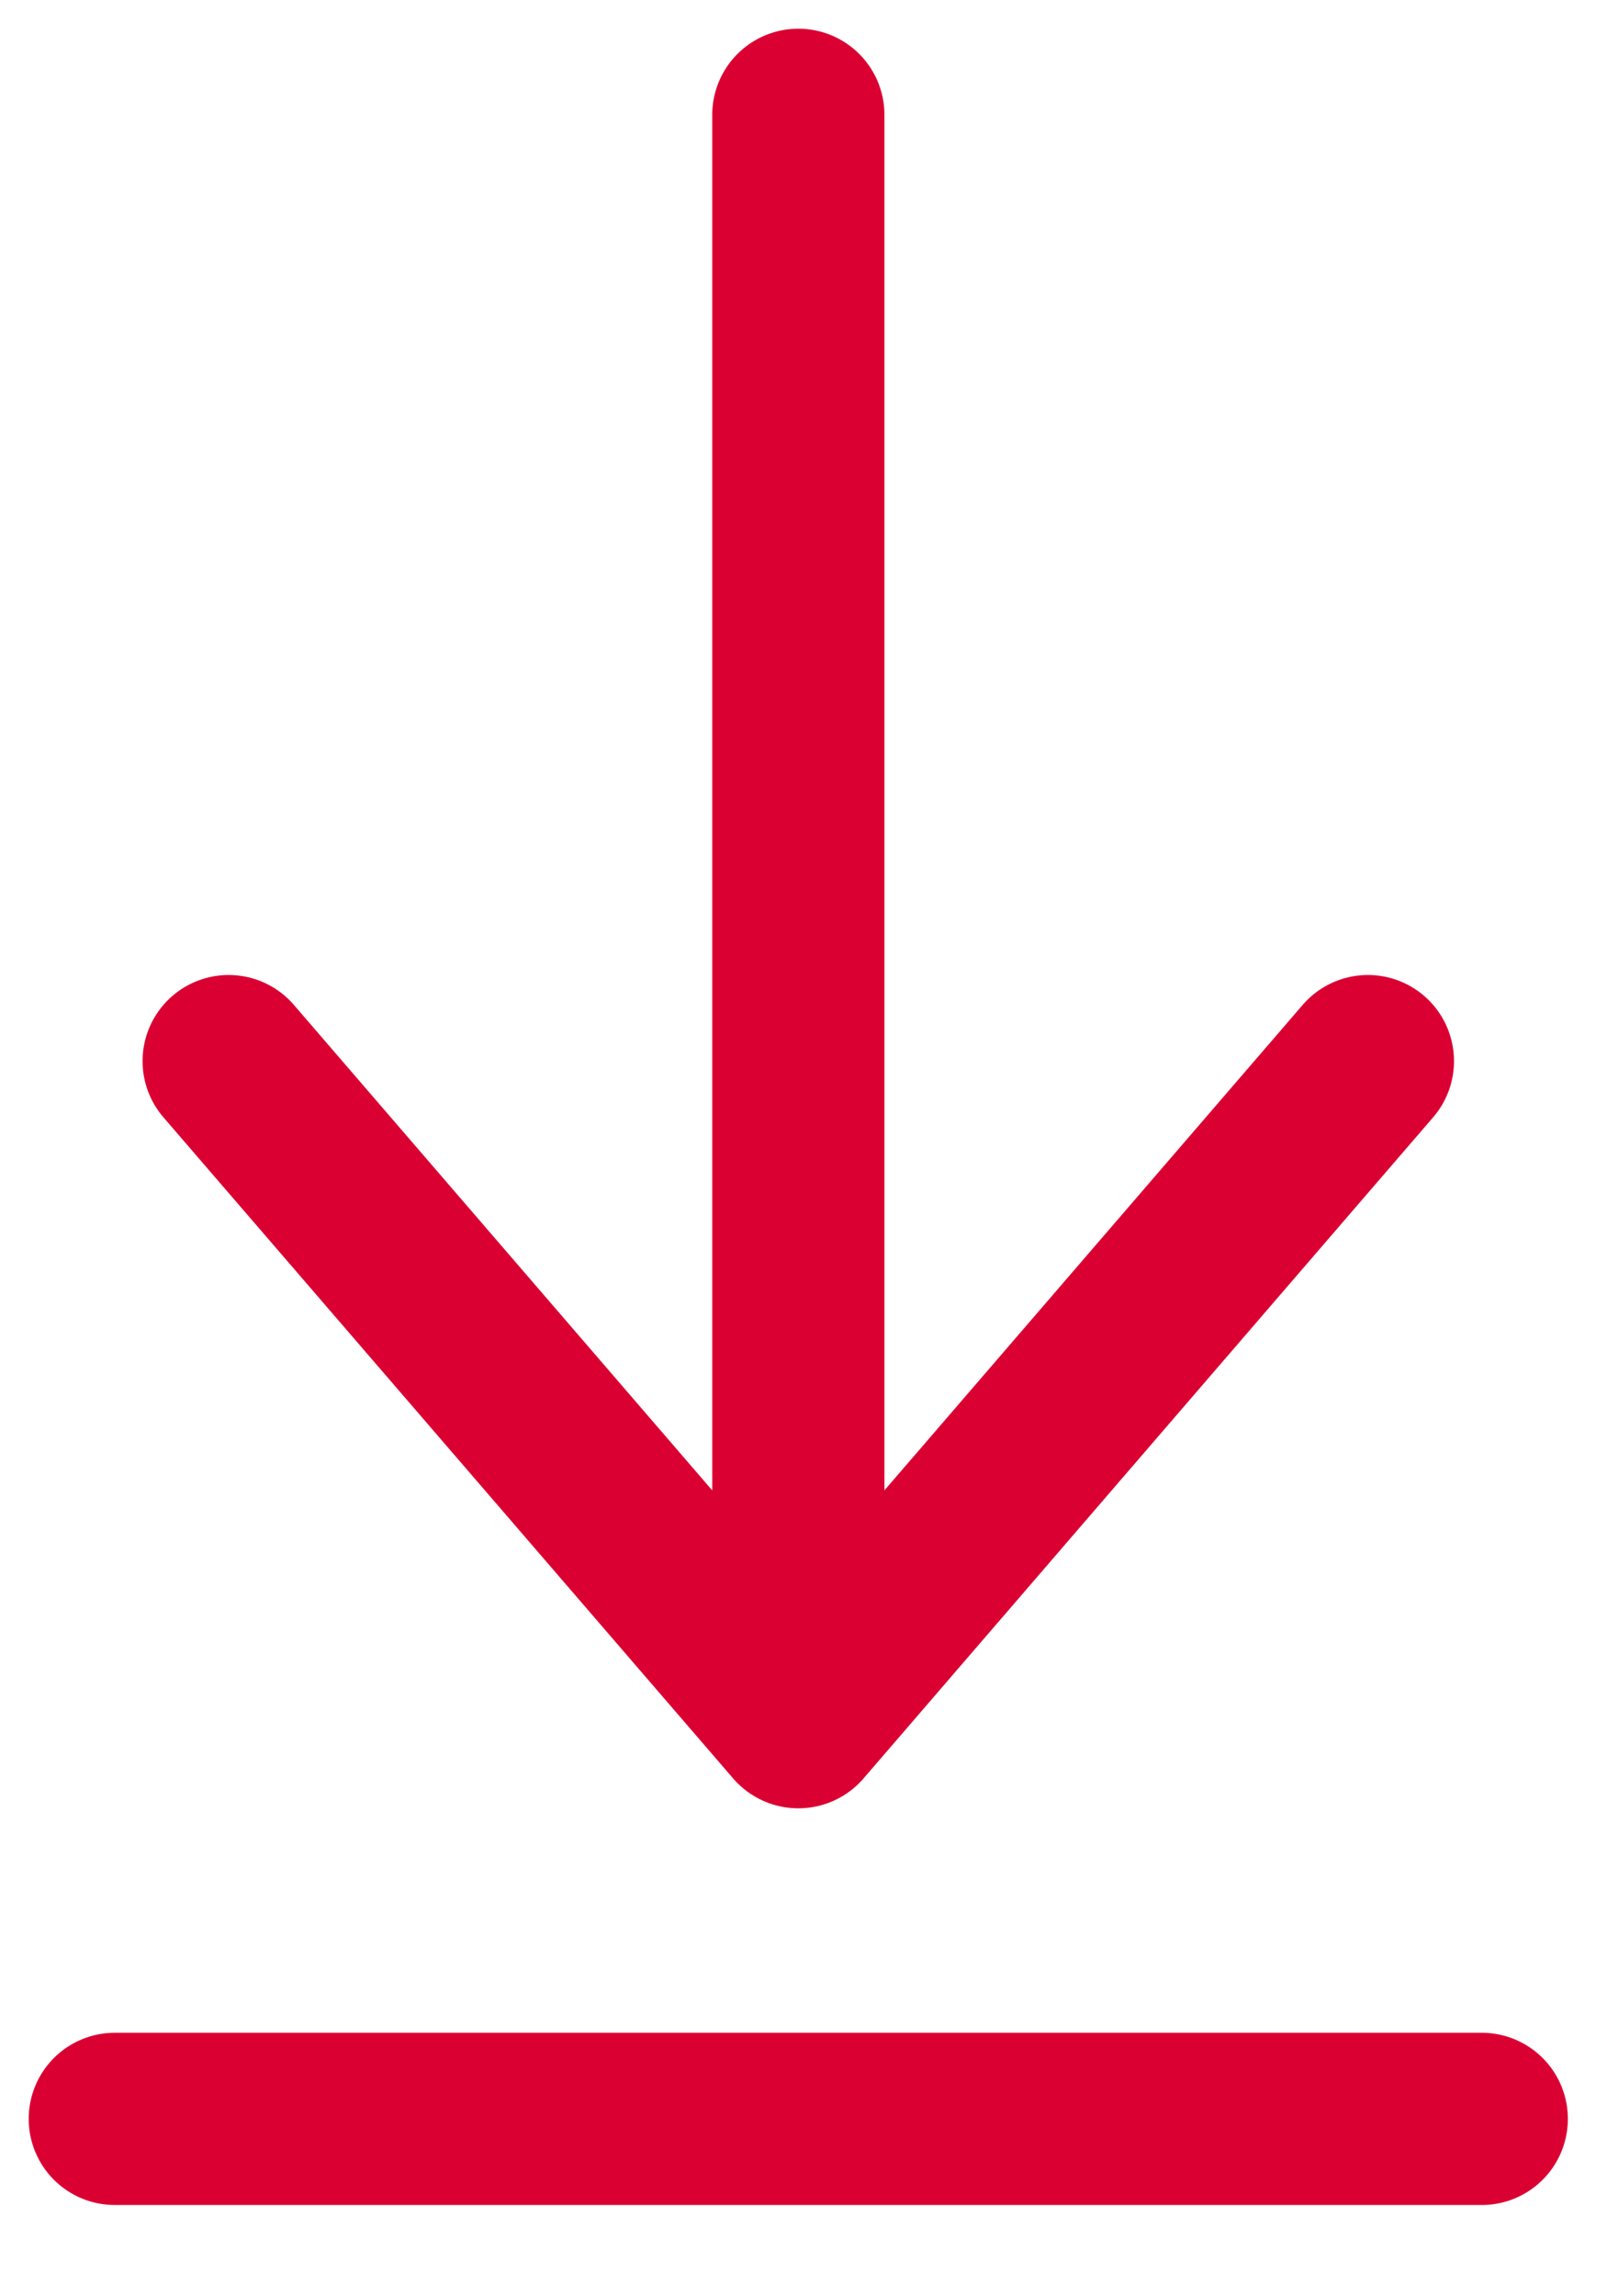
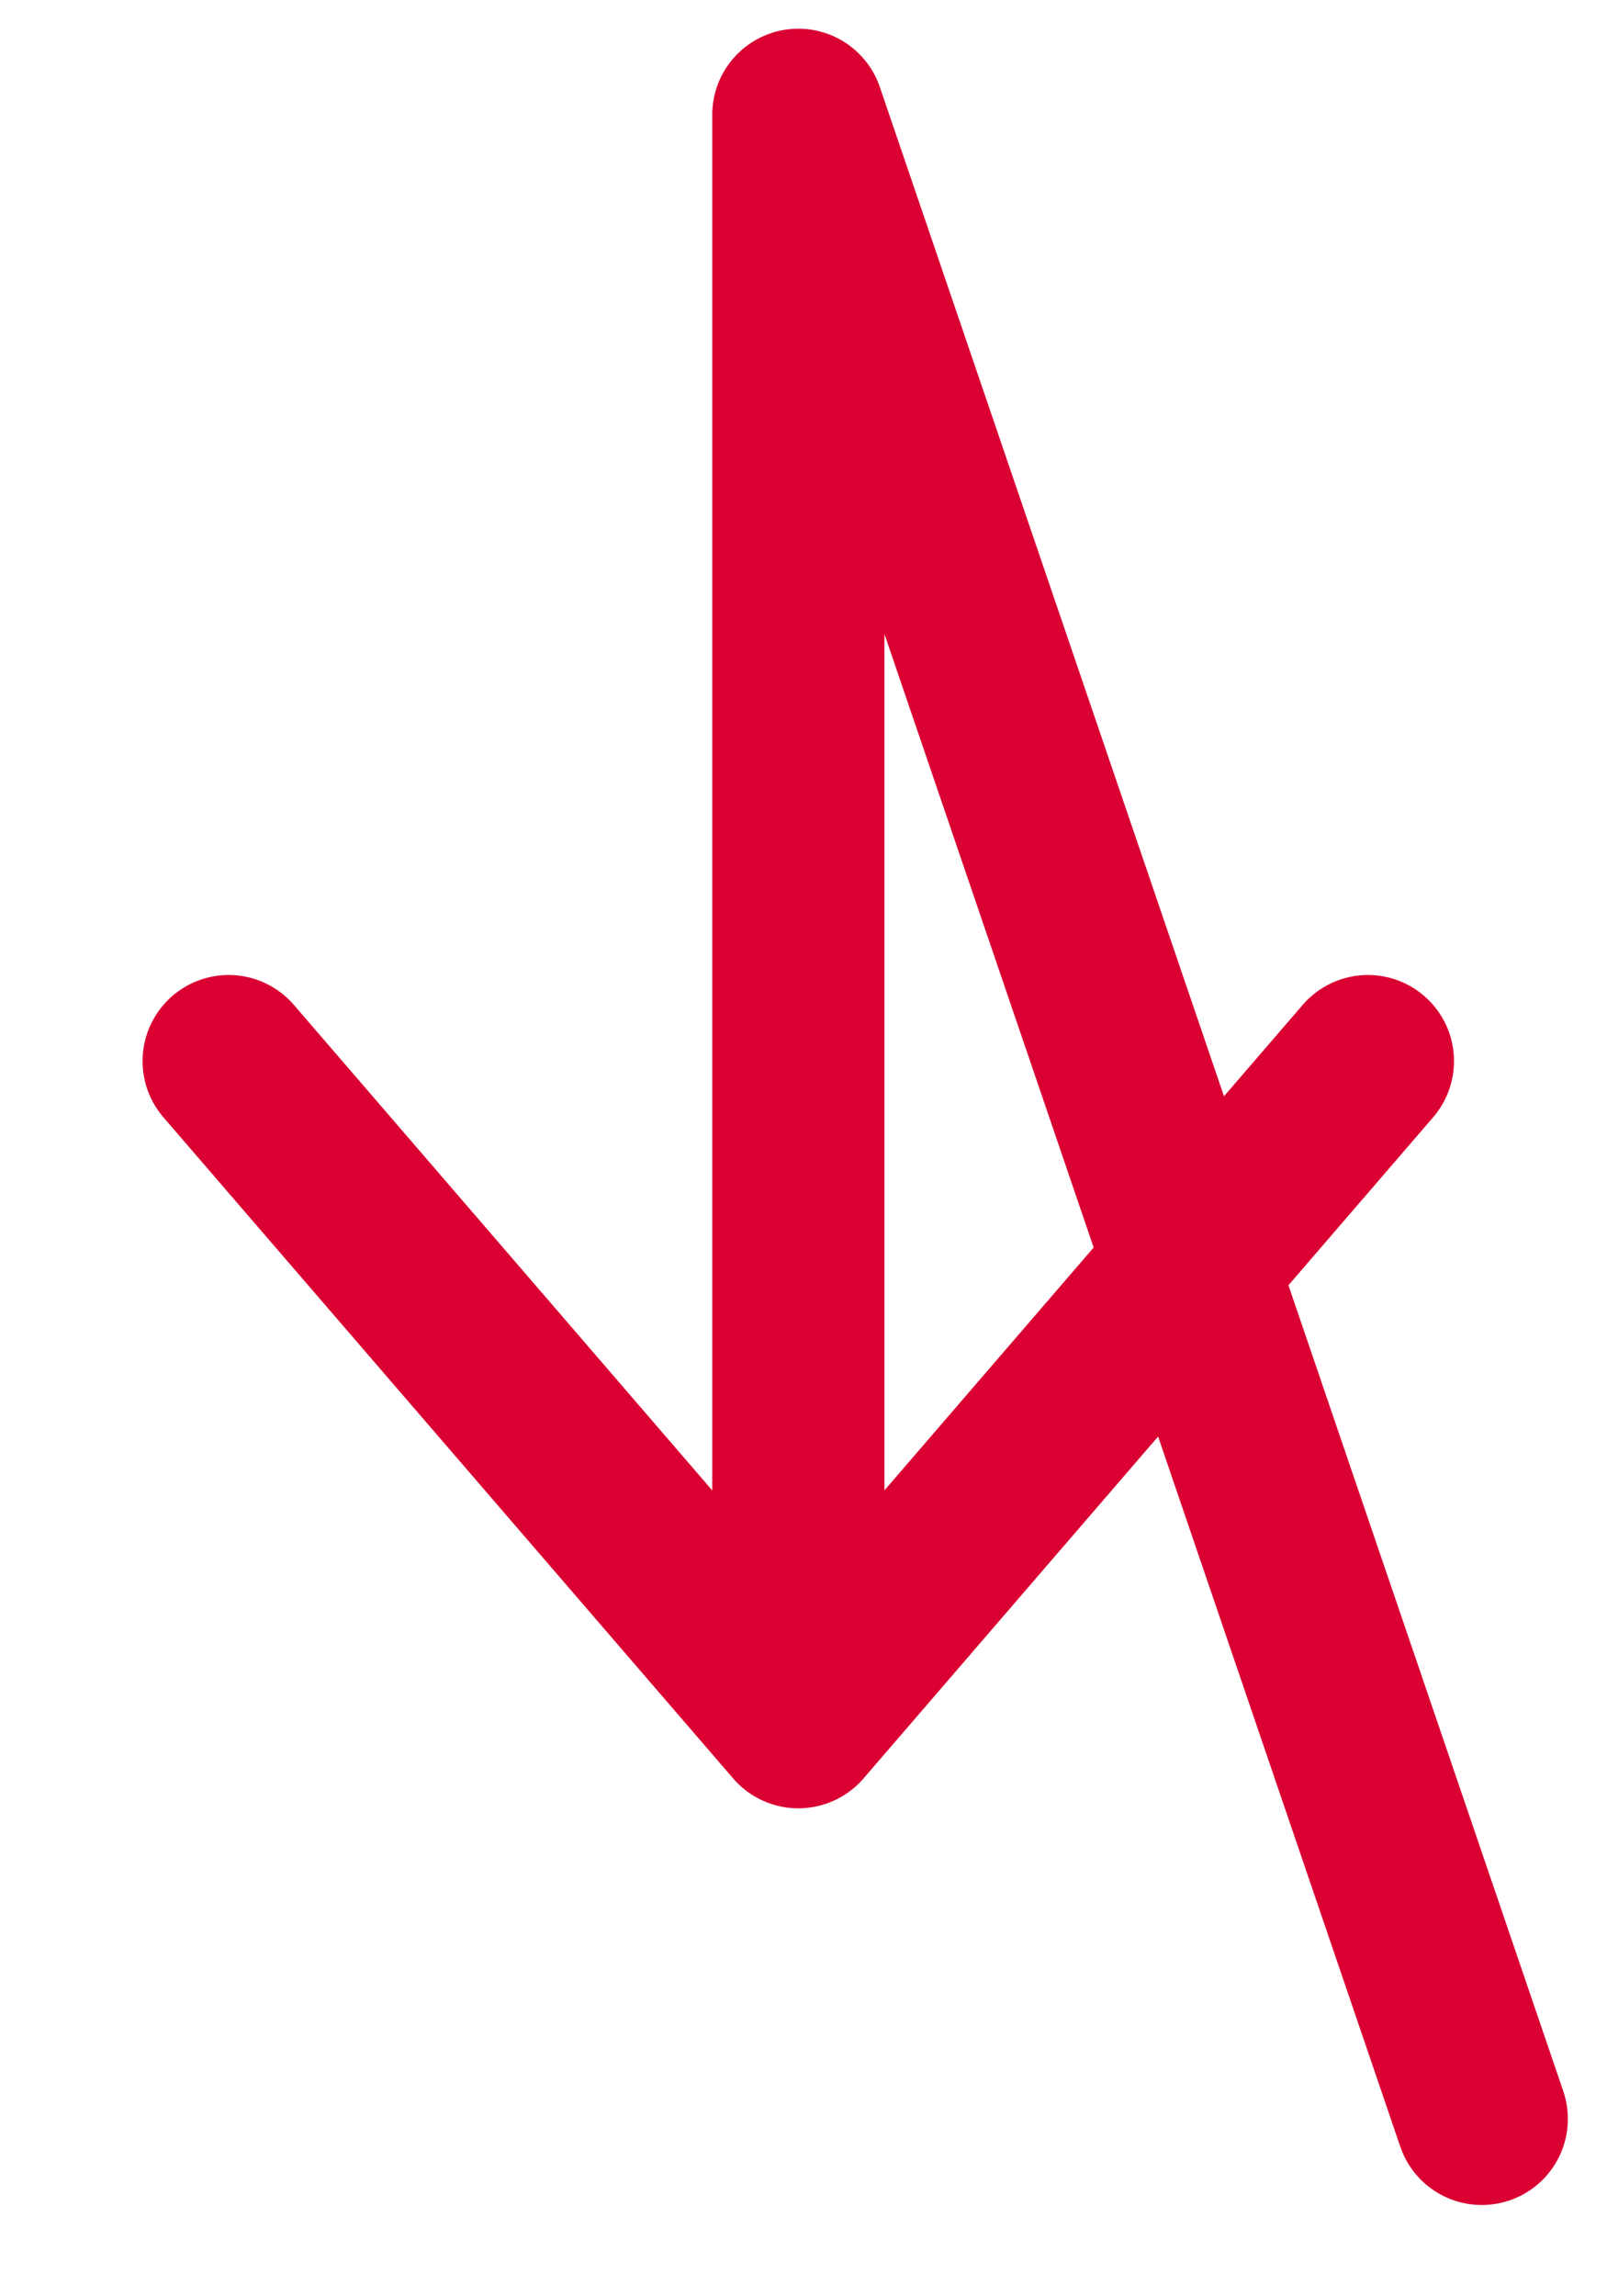
<svg xmlns="http://www.w3.org/2000/svg" width="14px" height="20px" viewBox="0 0 14 20" version="1.1">
  <title>Download Icon</title>
  <g id="Symbols" stroke="none" stroke-width="1" fill="none" fill-rule="evenodd" stroke-linecap="round" stroke-linejoin="round">
    <g id="Download-Button---Red" transform="translate(1, -3)" stroke="#DB0032" stroke-width="1.5">
-       <path d="M10.917,12.242 L5.955,18 M5.955,18 L0.992,12.242 M5.955,18 L5.955,11 L5.955,4 M0,21.455 L11.909,21.455" id="Download-Icon" />
+       <path d="M10.917,12.242 L5.955,18 M5.955,18 L0.992,12.242 M5.955,18 L5.955,11 L5.955,4 L11.909,21.455" id="Download-Icon" />
    </g>
  </g>
</svg>